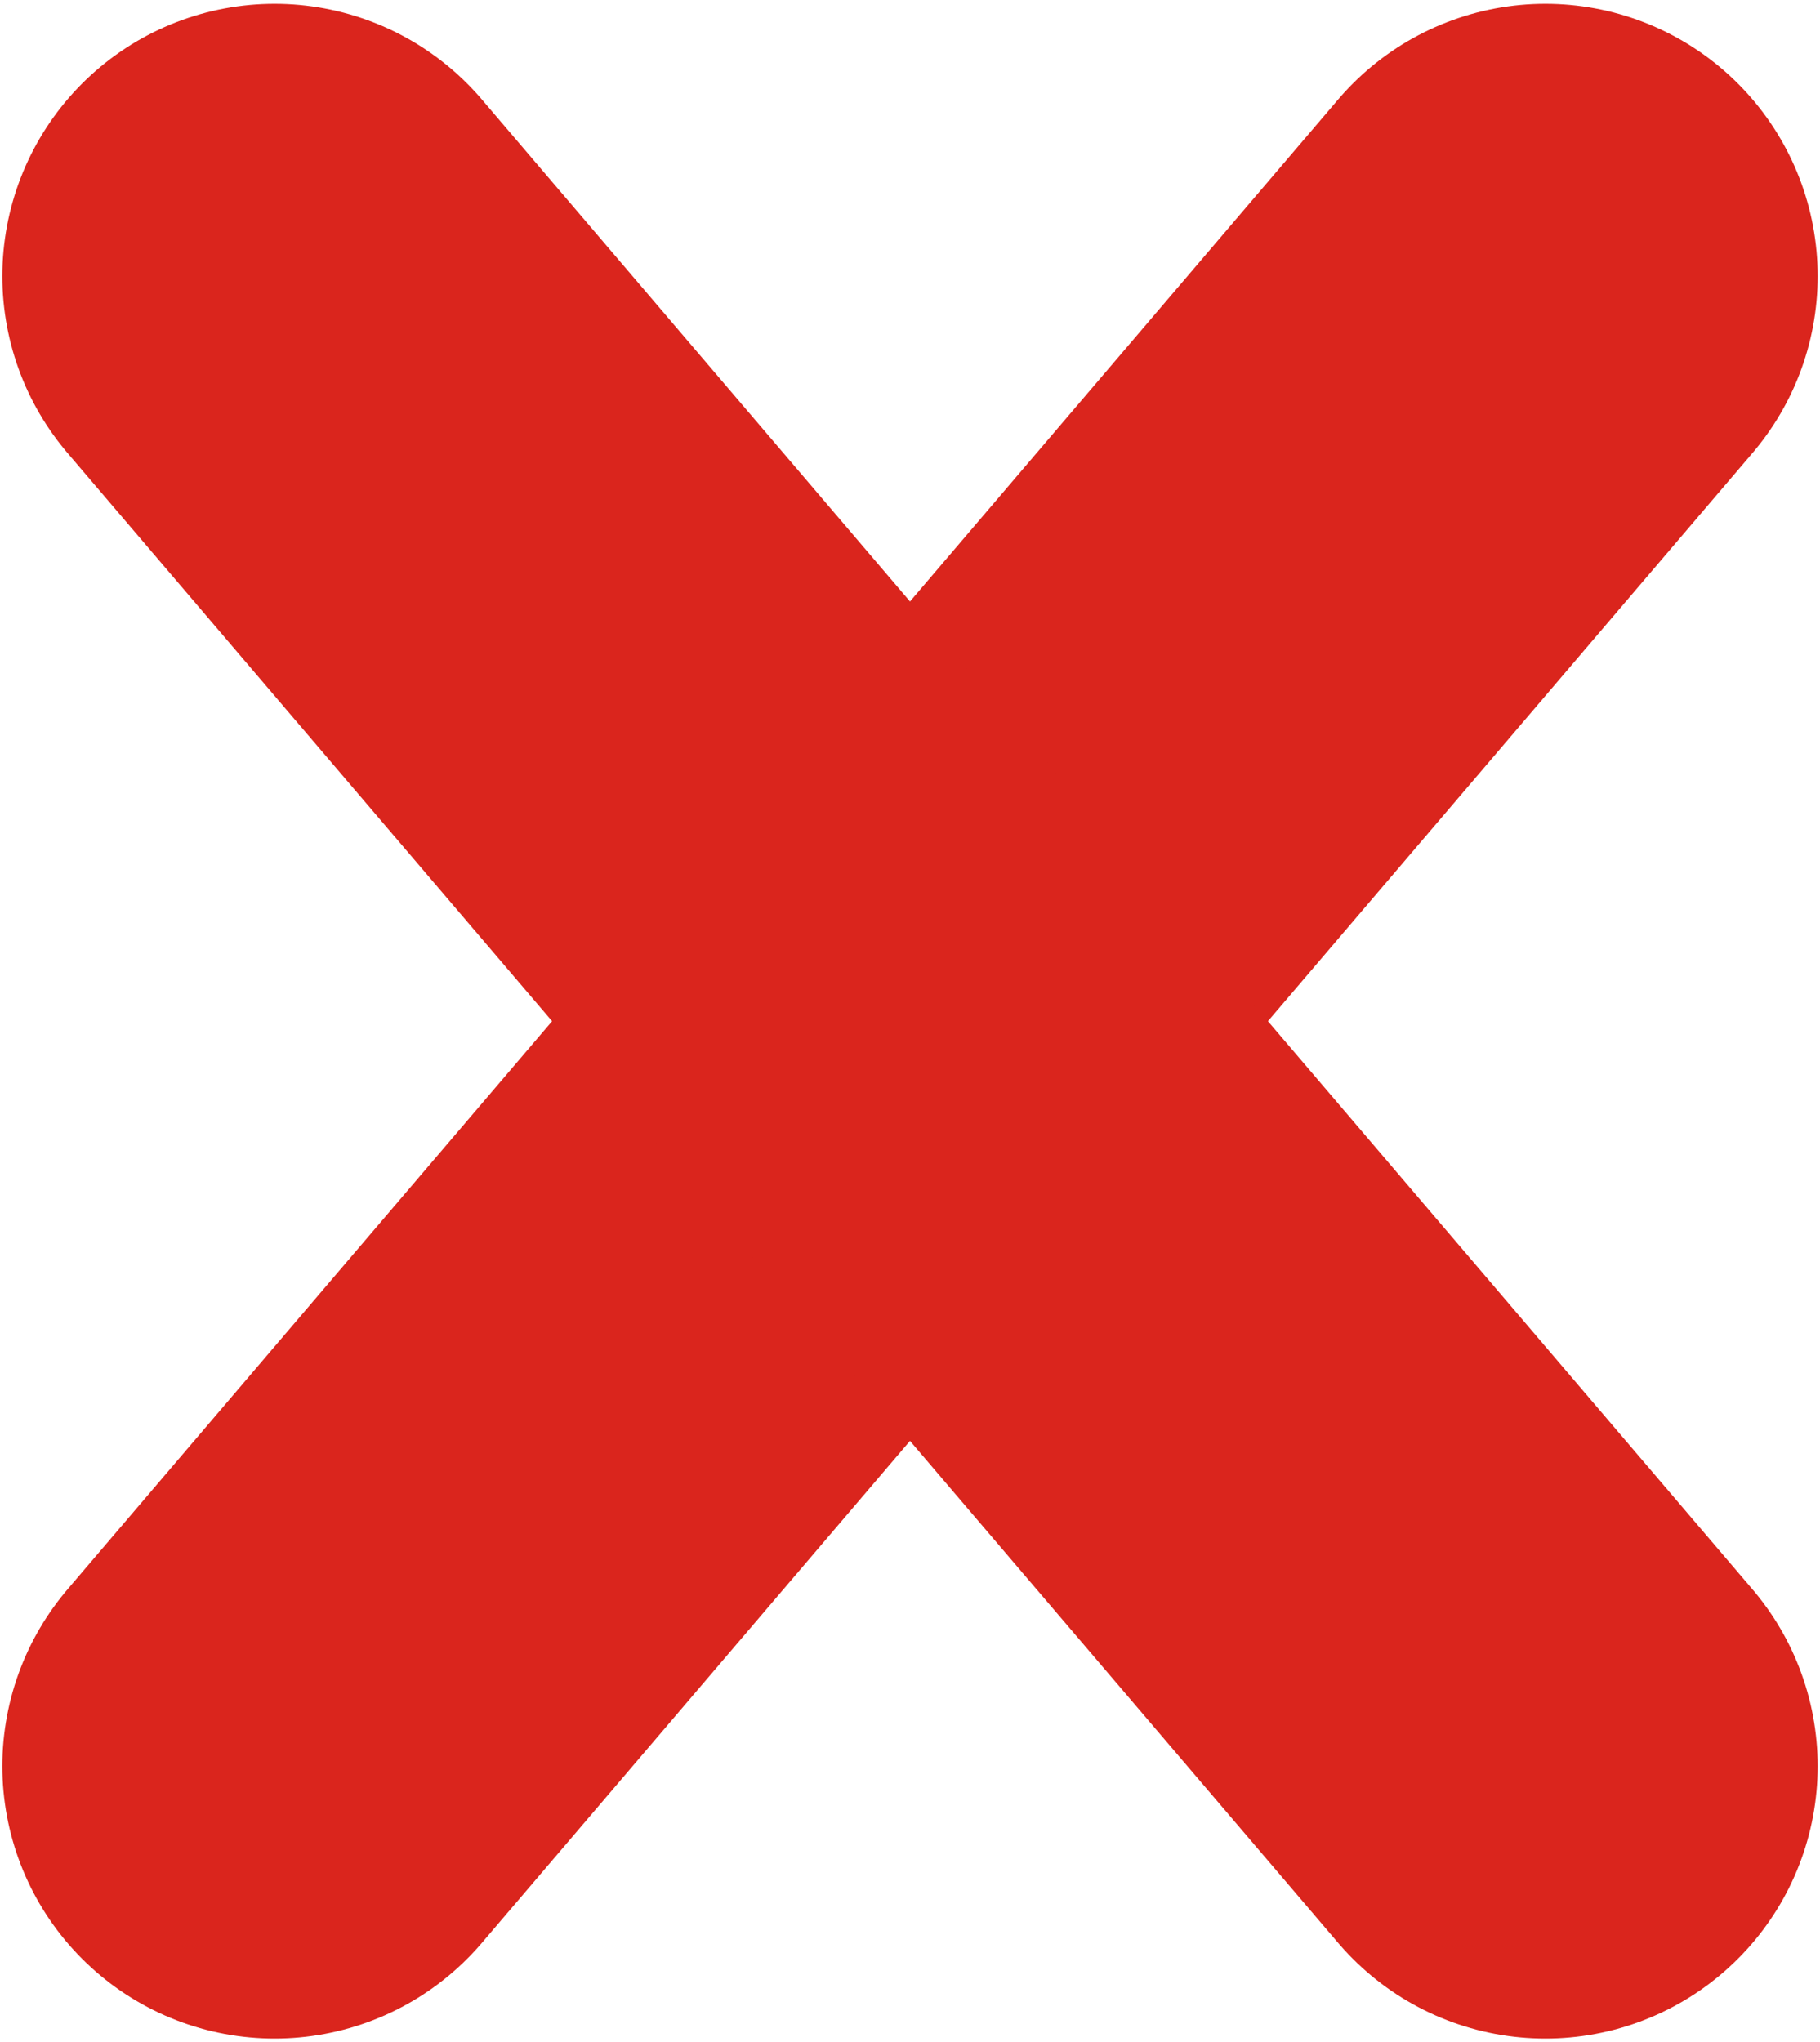
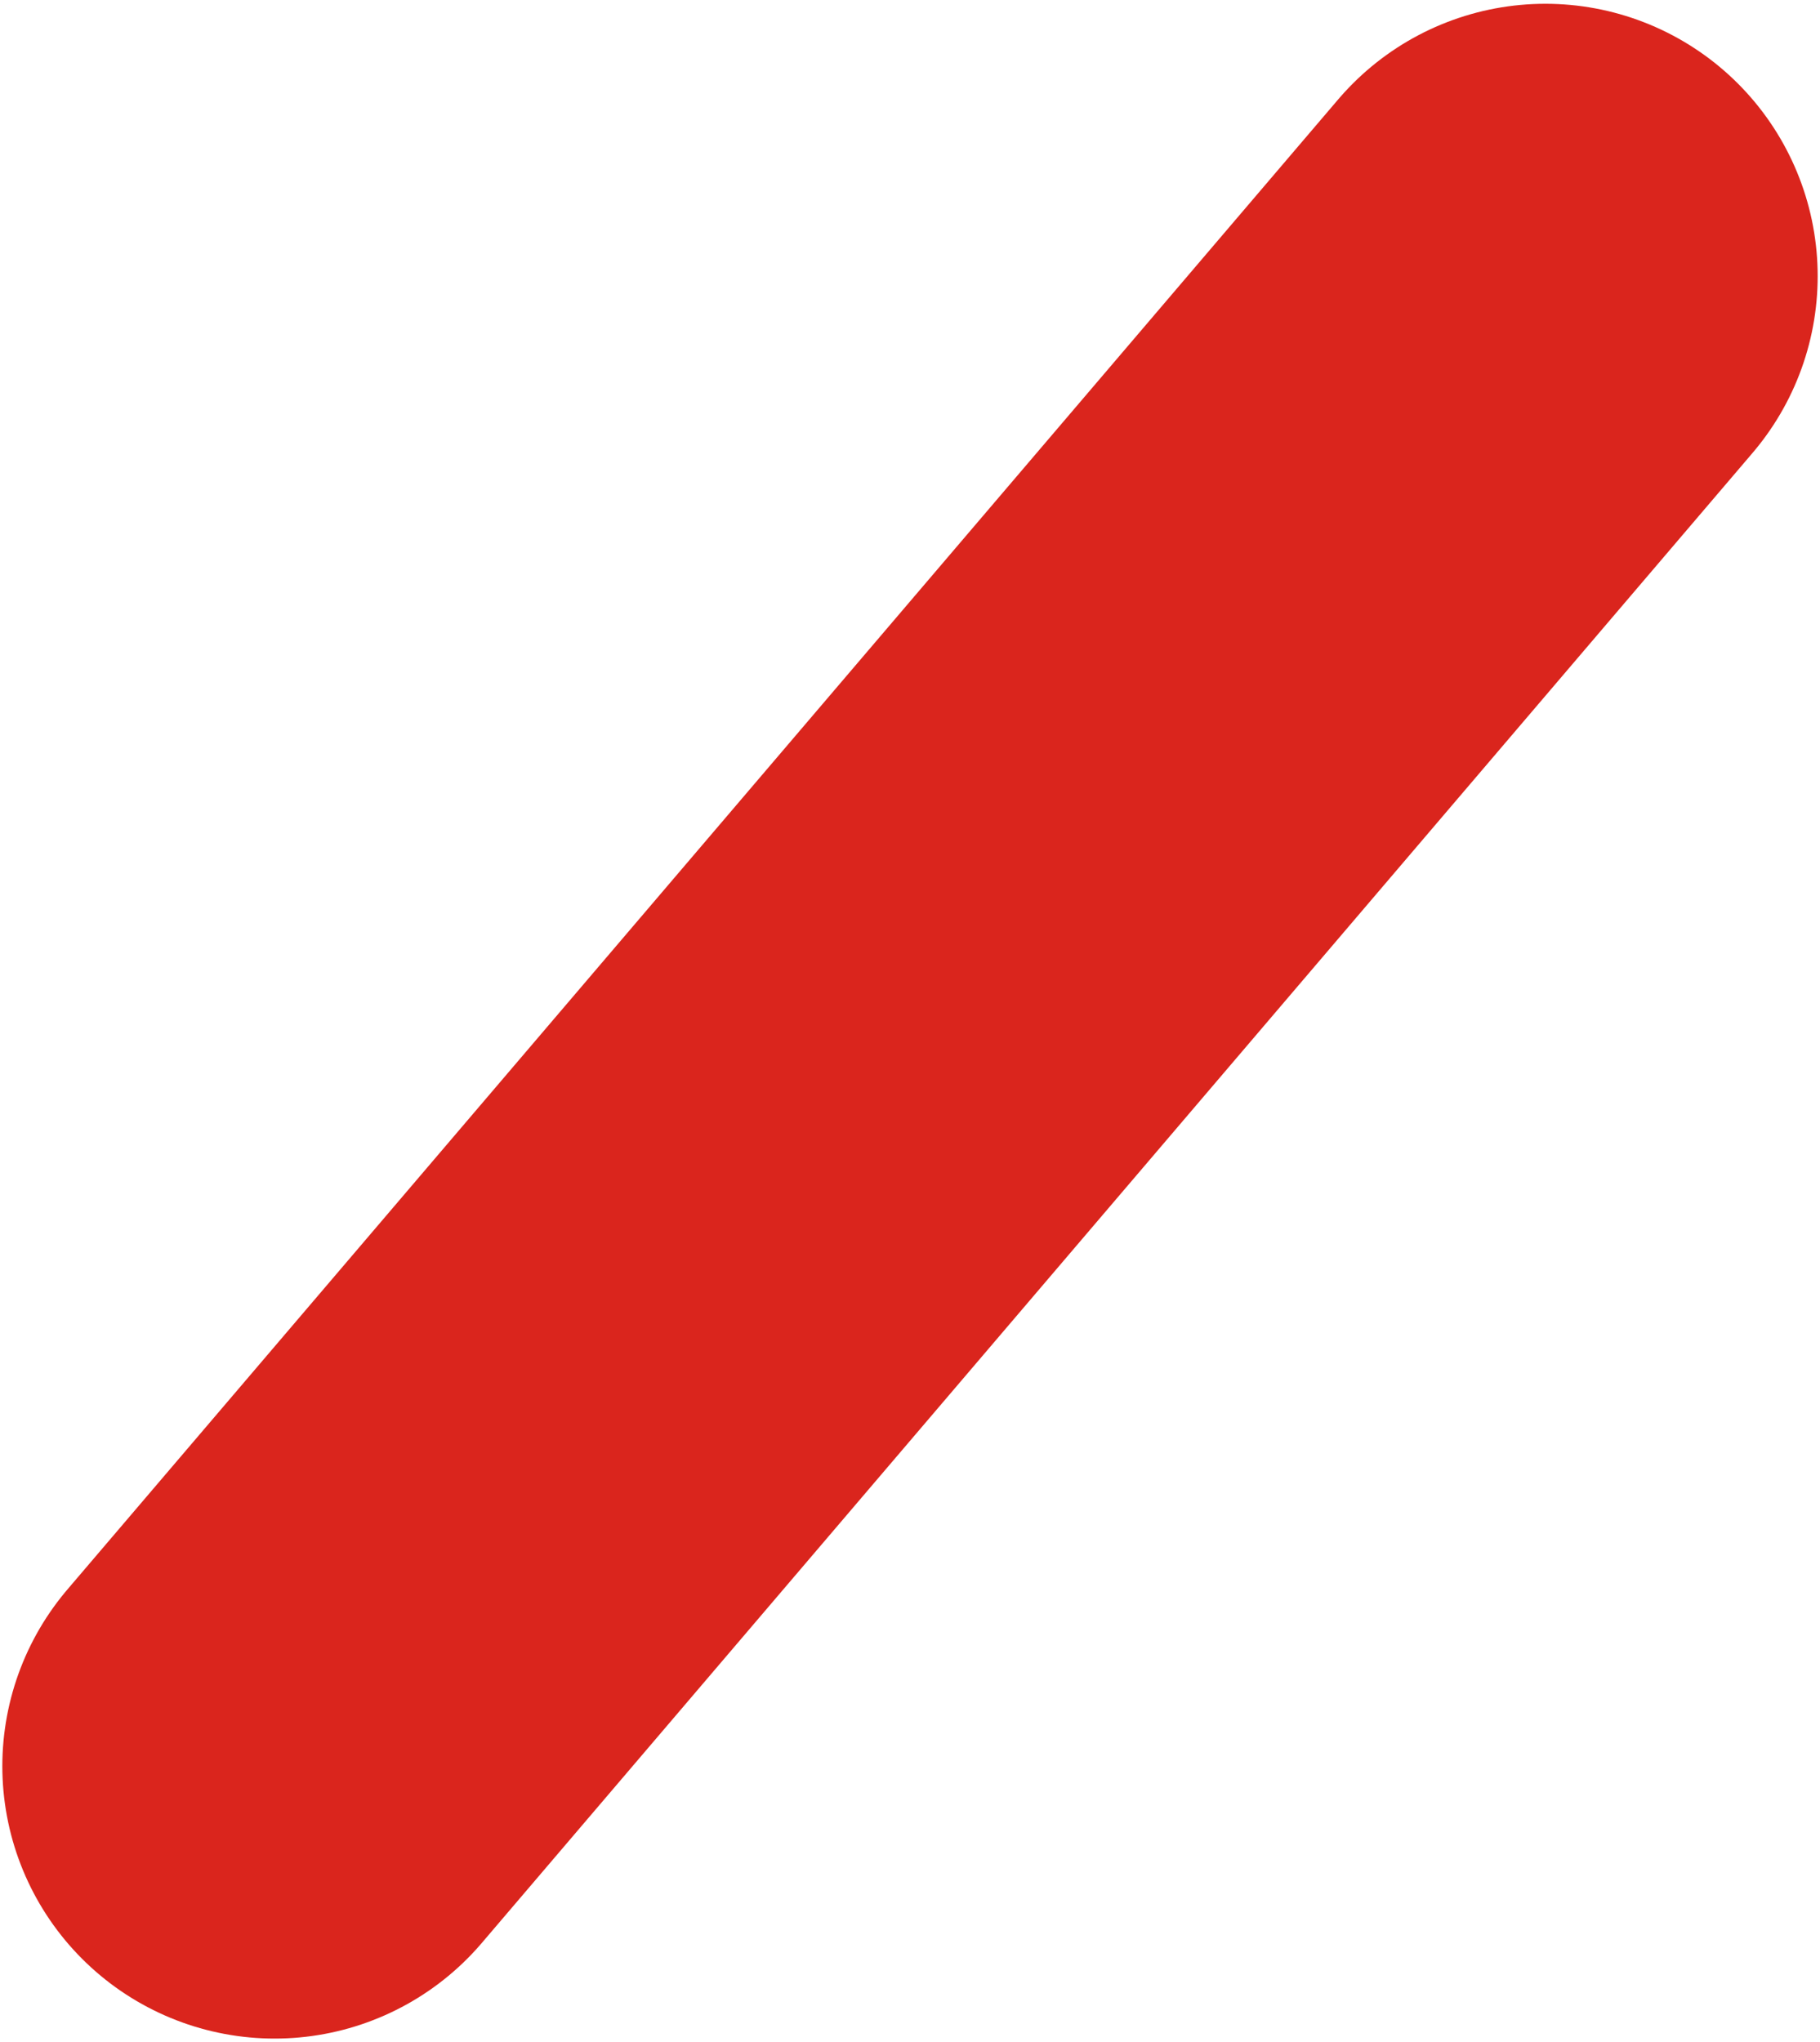
<svg xmlns="http://www.w3.org/2000/svg" xml:space="preserve" width="0.156in" height="0.175in" style="shape-rendering:geometricPrecision; text-rendering:geometricPrecision; image-rendering:optimizeQuality; fill-rule:evenodd; clip-rule:evenodd" viewBox="0 0 0.391 0.438">
  <defs>
    <style type="text/css">
   
    .str0 {stroke:#DA251D;stroke-width:0.117;stroke-linecap:round;stroke-linejoin:round}
    .fil0 {fill:none}
   
  </style>
  </defs>
  <g id="Layer_x0020_1">
    <g id="_109310304">
      <line id="_109336800" class="fil0 str0" x1="0.332" y1="0.059" x2="0.059" y2="0.379" />
-       <line id="_109334664" class="fil0 str0" x1="0.059" y1="0.059" x2="0.332" y2="0.379" />
    </g>
  </g>
</svg>